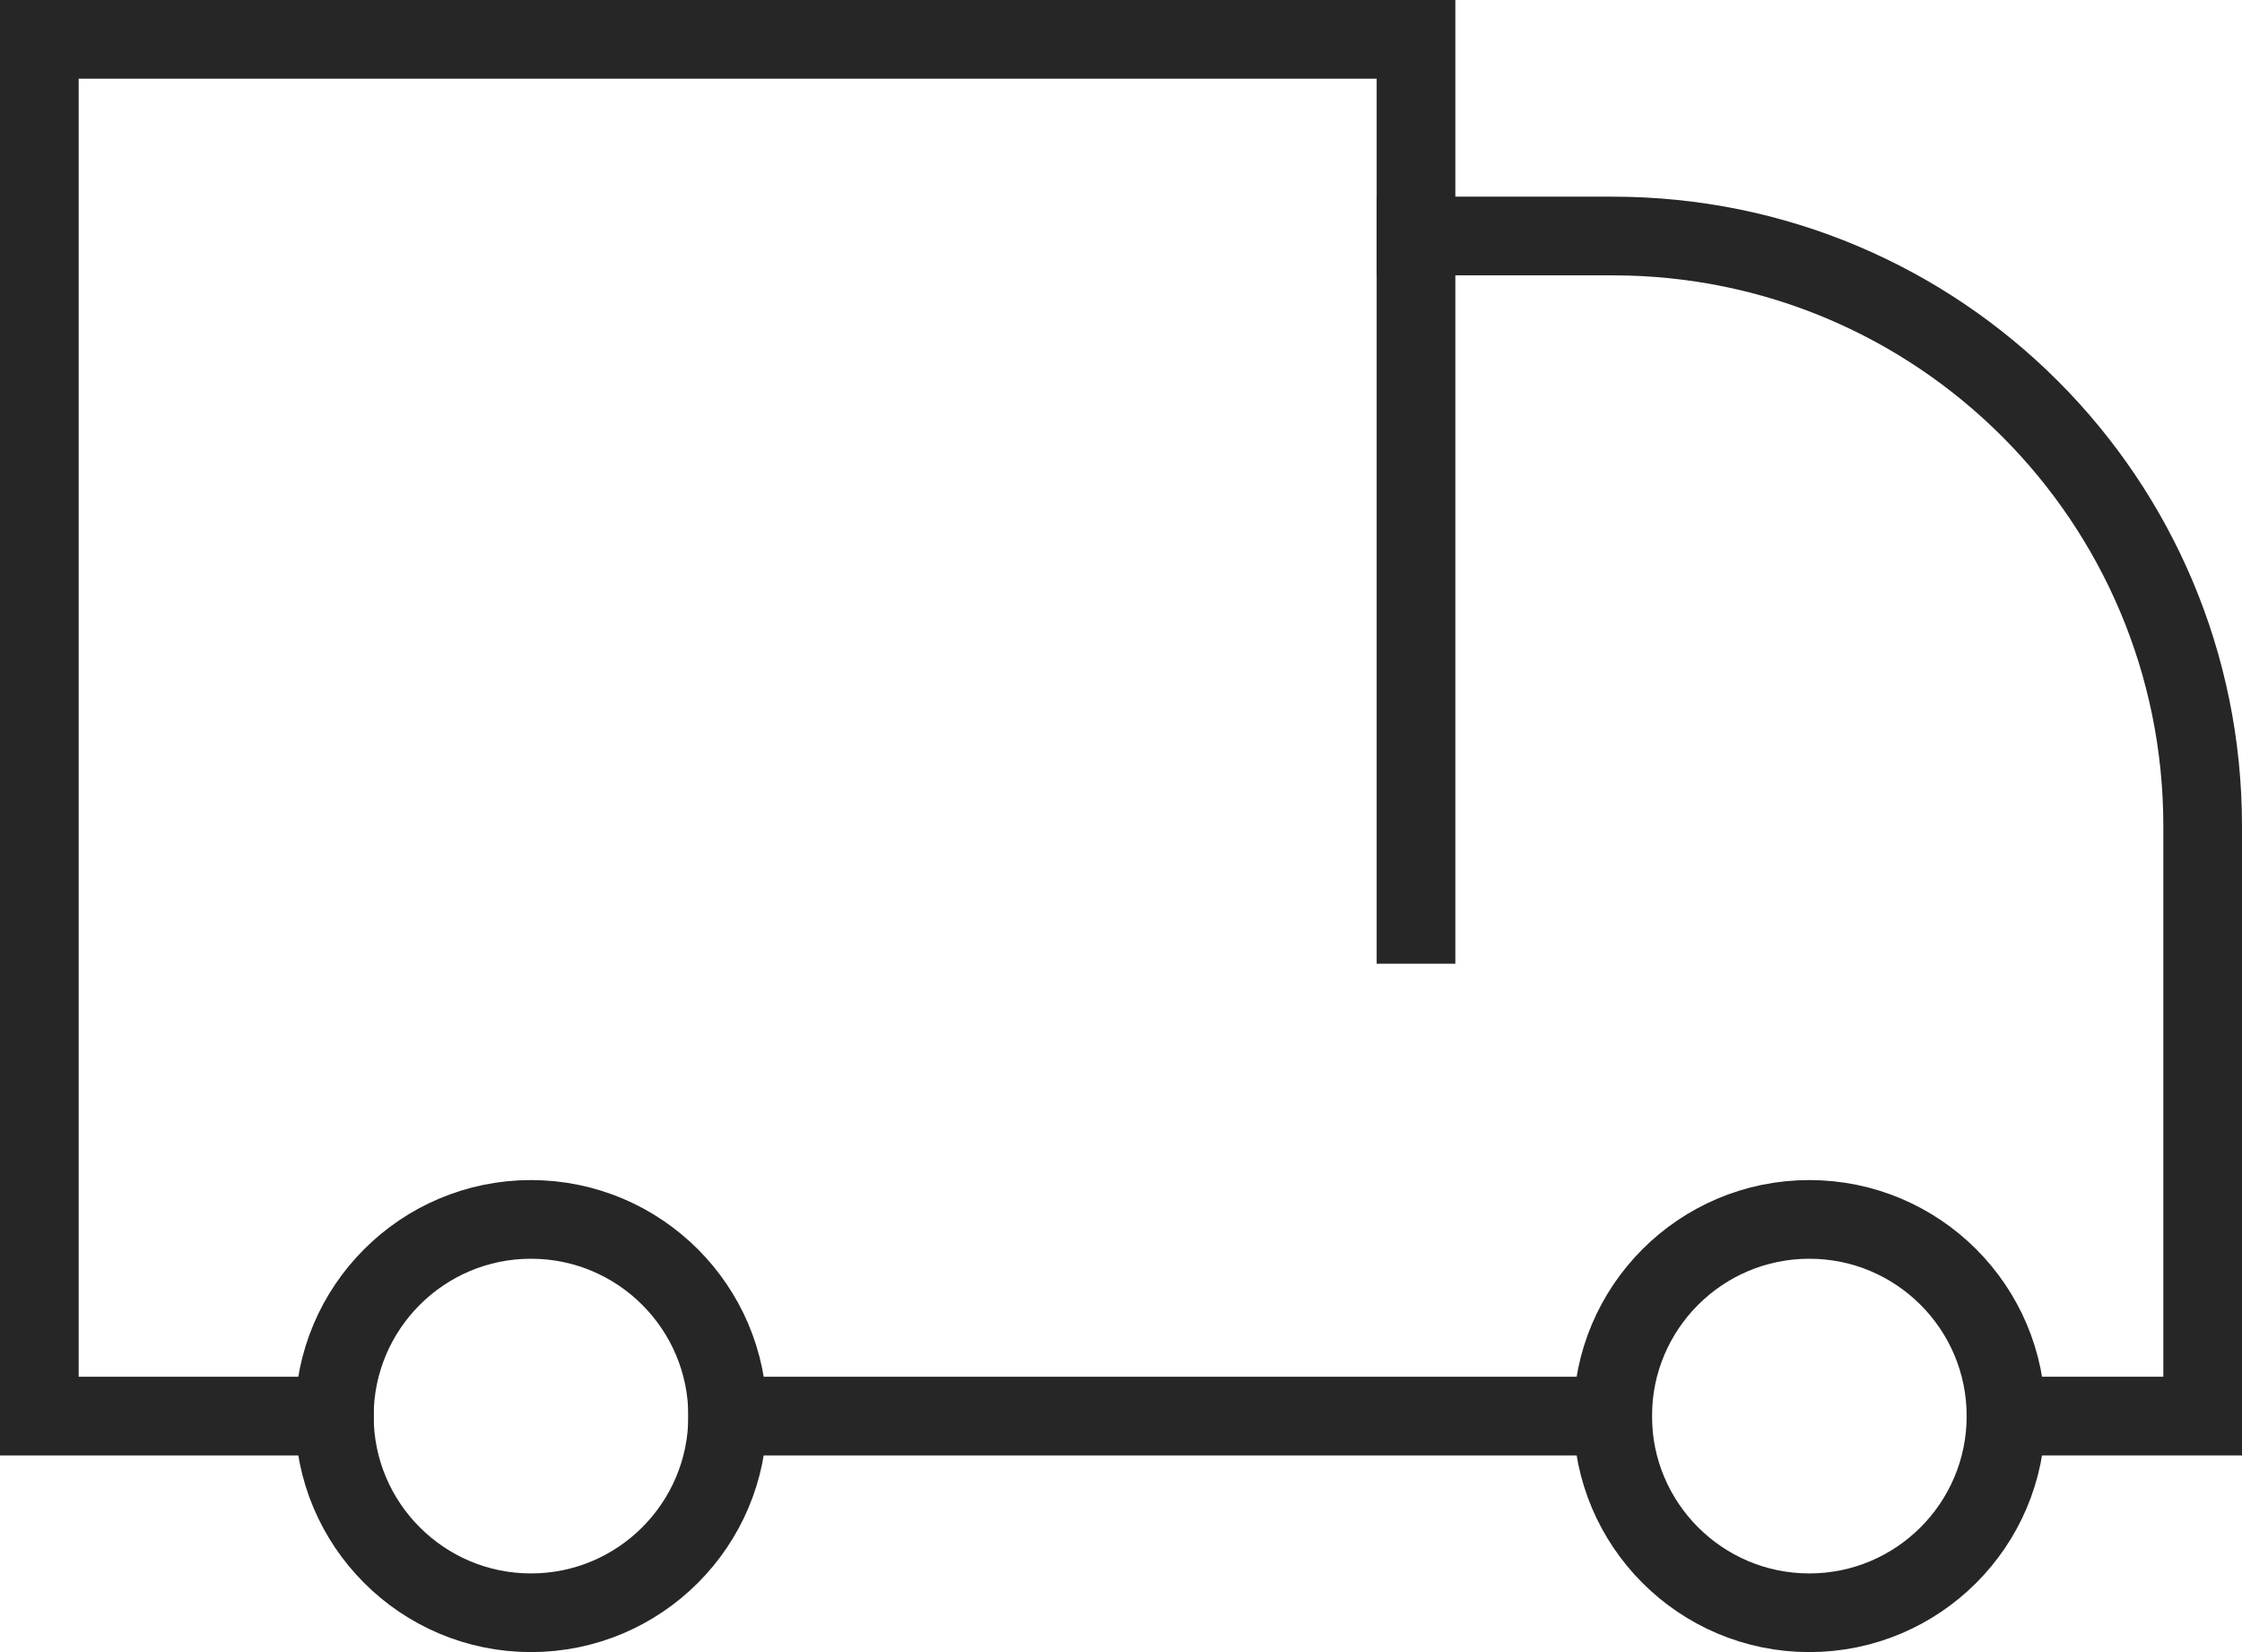
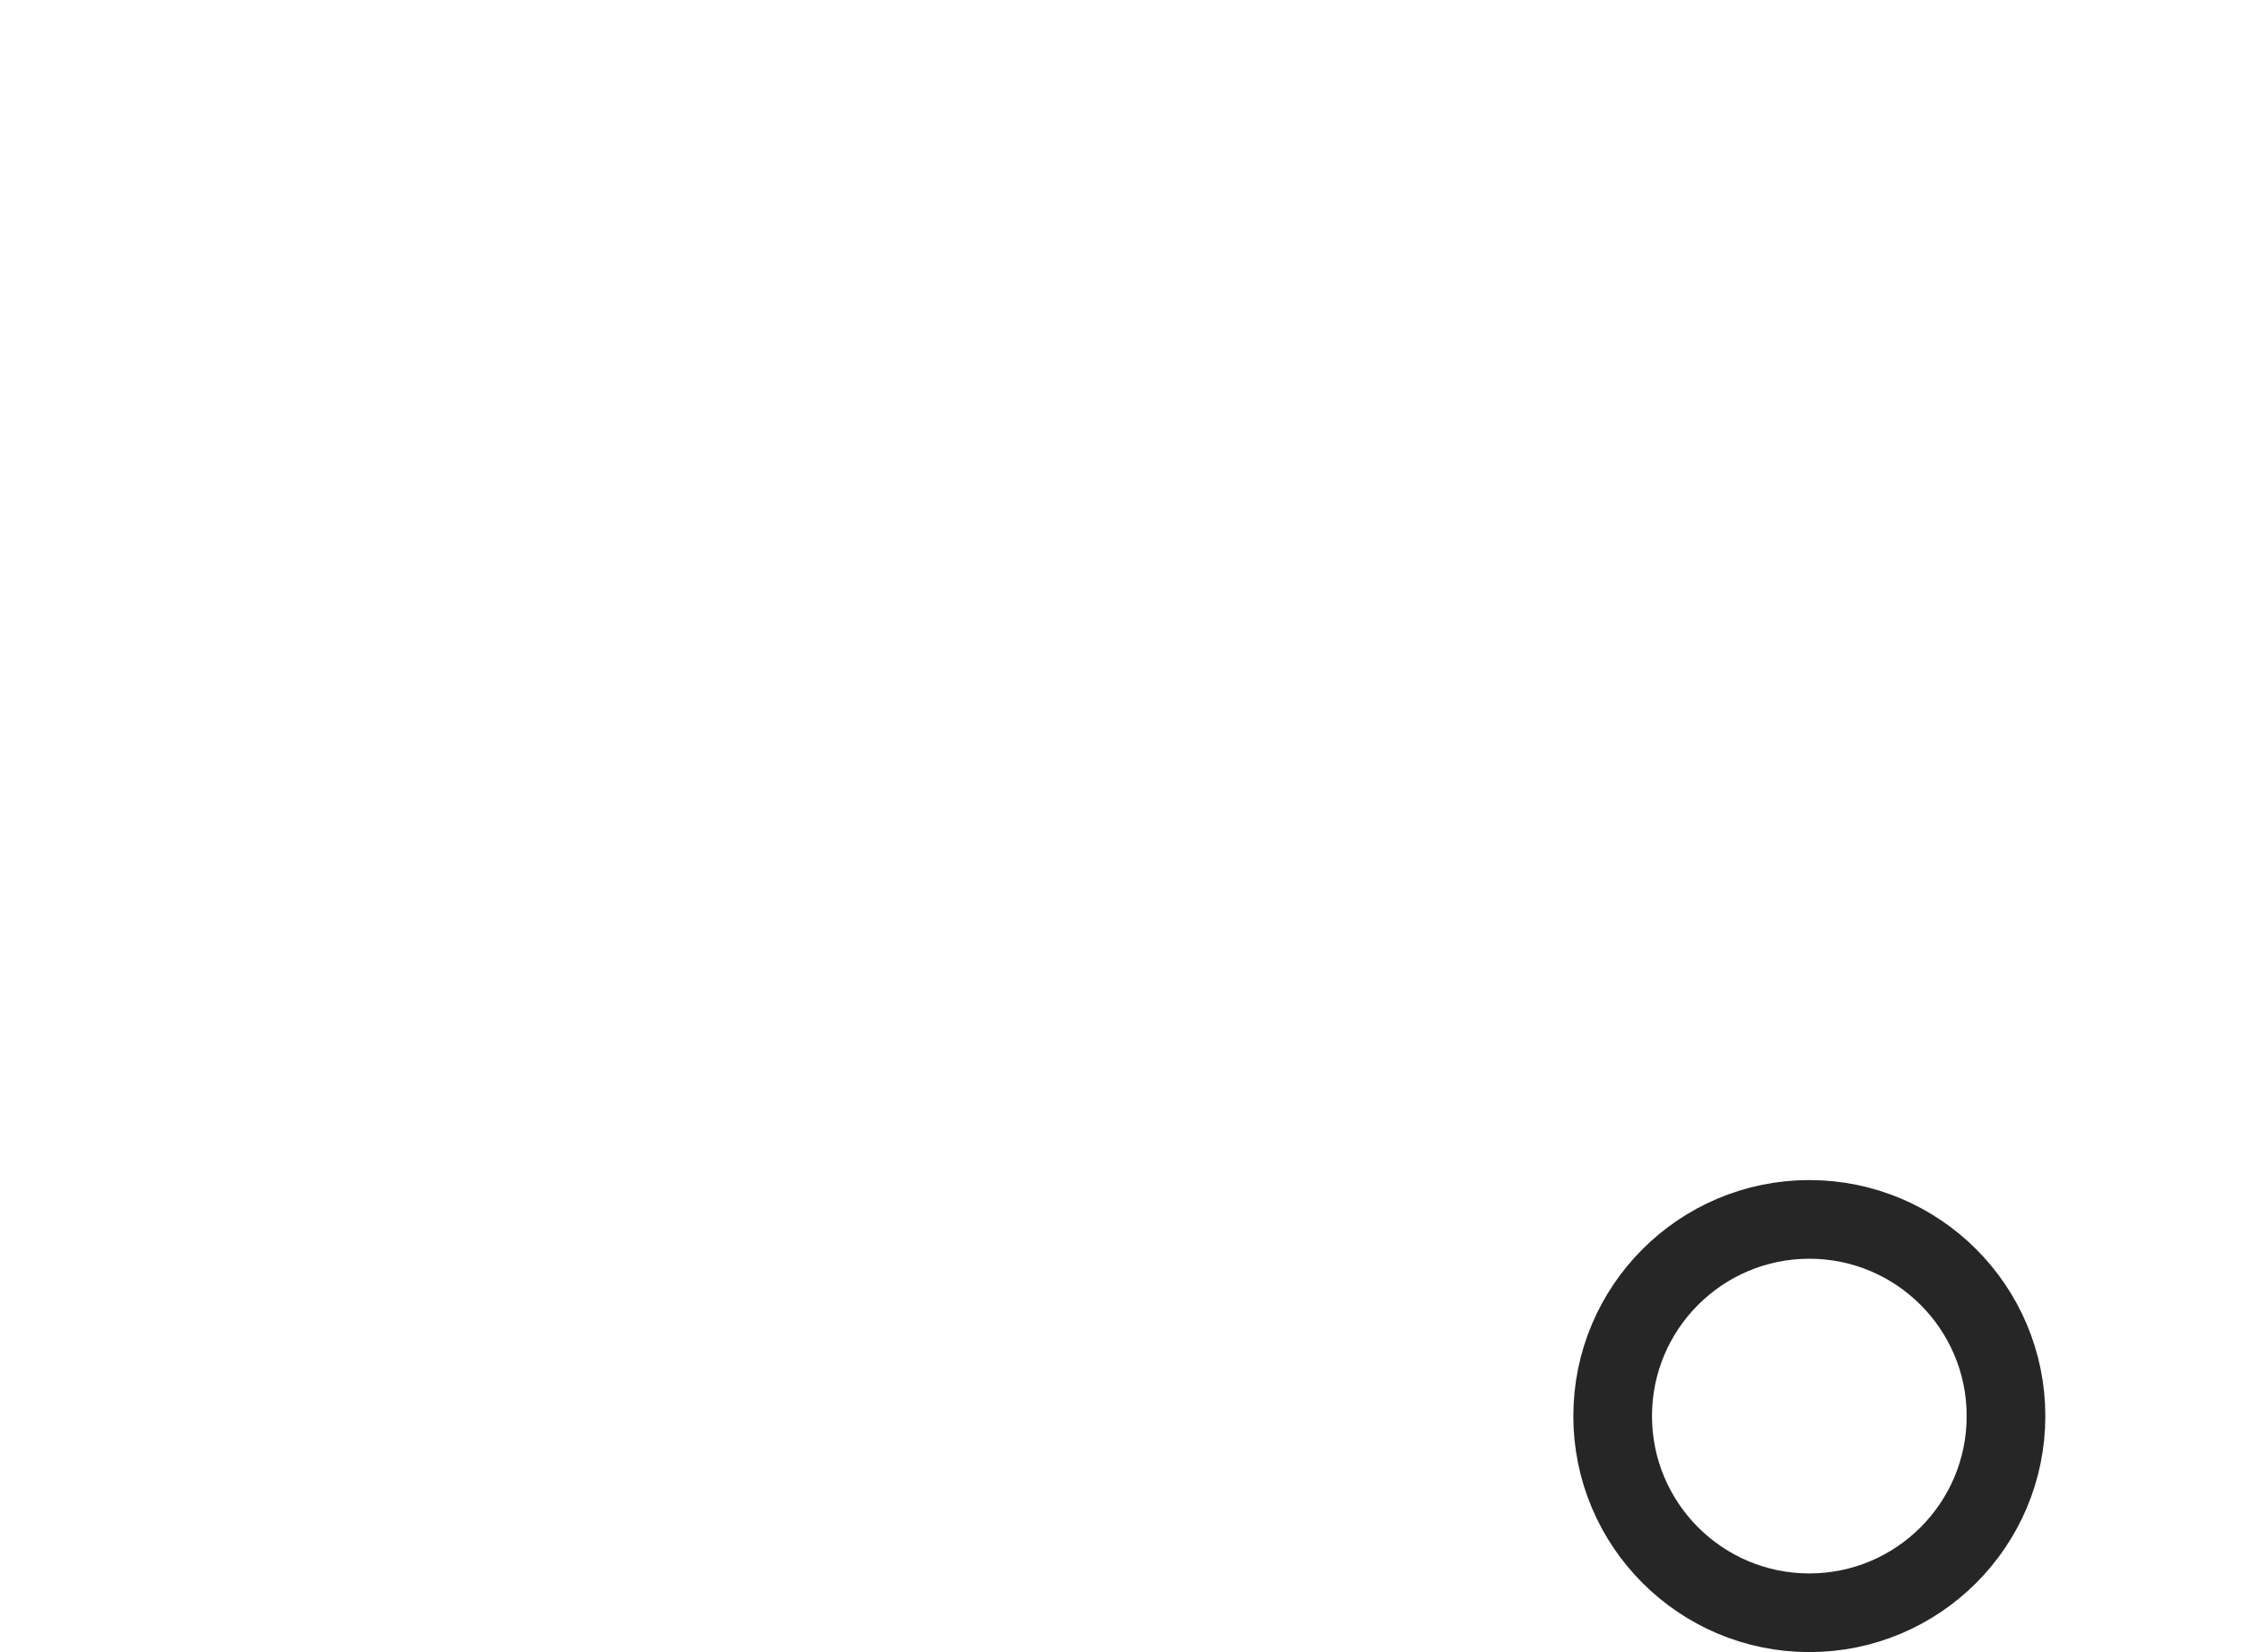
<svg xmlns="http://www.w3.org/2000/svg" width="14.25px" height="10.5px" viewBox="0 0 14.25 10.5" version="1.1">
  <g id="Spedizioni" transform="translate(0.25 0.25)">
-     <path d="M4.375 8.75C4.375 9.44 3.815 10 3.125 10C2.435 10 1.875 9.44 1.875 8.75C1.875 8.06 2.435 7.5 3.125 7.5C3.815 7.5 4.375 8.06 4.375 8.75Z" id="Stroke-1" fill="none" fill-rule="evenodd" stroke="#262626" stroke-width="0.5" stroke-linecap="square" />
    <path d="M12.5 8.75C12.5 9.44 11.94 10 11.25 10C10.56 10 10 9.44 10 8.75C10 8.06 10.56 7.5 11.25 7.5C11.94 7.5 12.5 8.06 12.5 8.75Z" id="Stroke-3" fill="none" fill-rule="evenodd" stroke="#262626" stroke-width="0.5" stroke-linecap="square" />
-     <path d="M4.375 8.75L10 8.75" id="Stroke-5" fill="none" fill-rule="evenodd" stroke="#262626" stroke-width="0.5" stroke-linecap="square" />
-     <path d="M8.75 5.625L8.75 0L0 0L0 8.75L1.875 8.75" id="Stroke-7" fill="none" fill-rule="evenodd" stroke="#262626" stroke-width="0.5" stroke-linecap="square" />
-     <path d="M8.75 1.25L10 1.25C12.073 1.25 13.75 2.927 13.75 5L13.75 8.75L12.5 8.75" id="Stroke-9" fill="none" fill-rule="evenodd" stroke="#262626" stroke-width="0.5" stroke-linecap="square" />
  </g>
</svg>